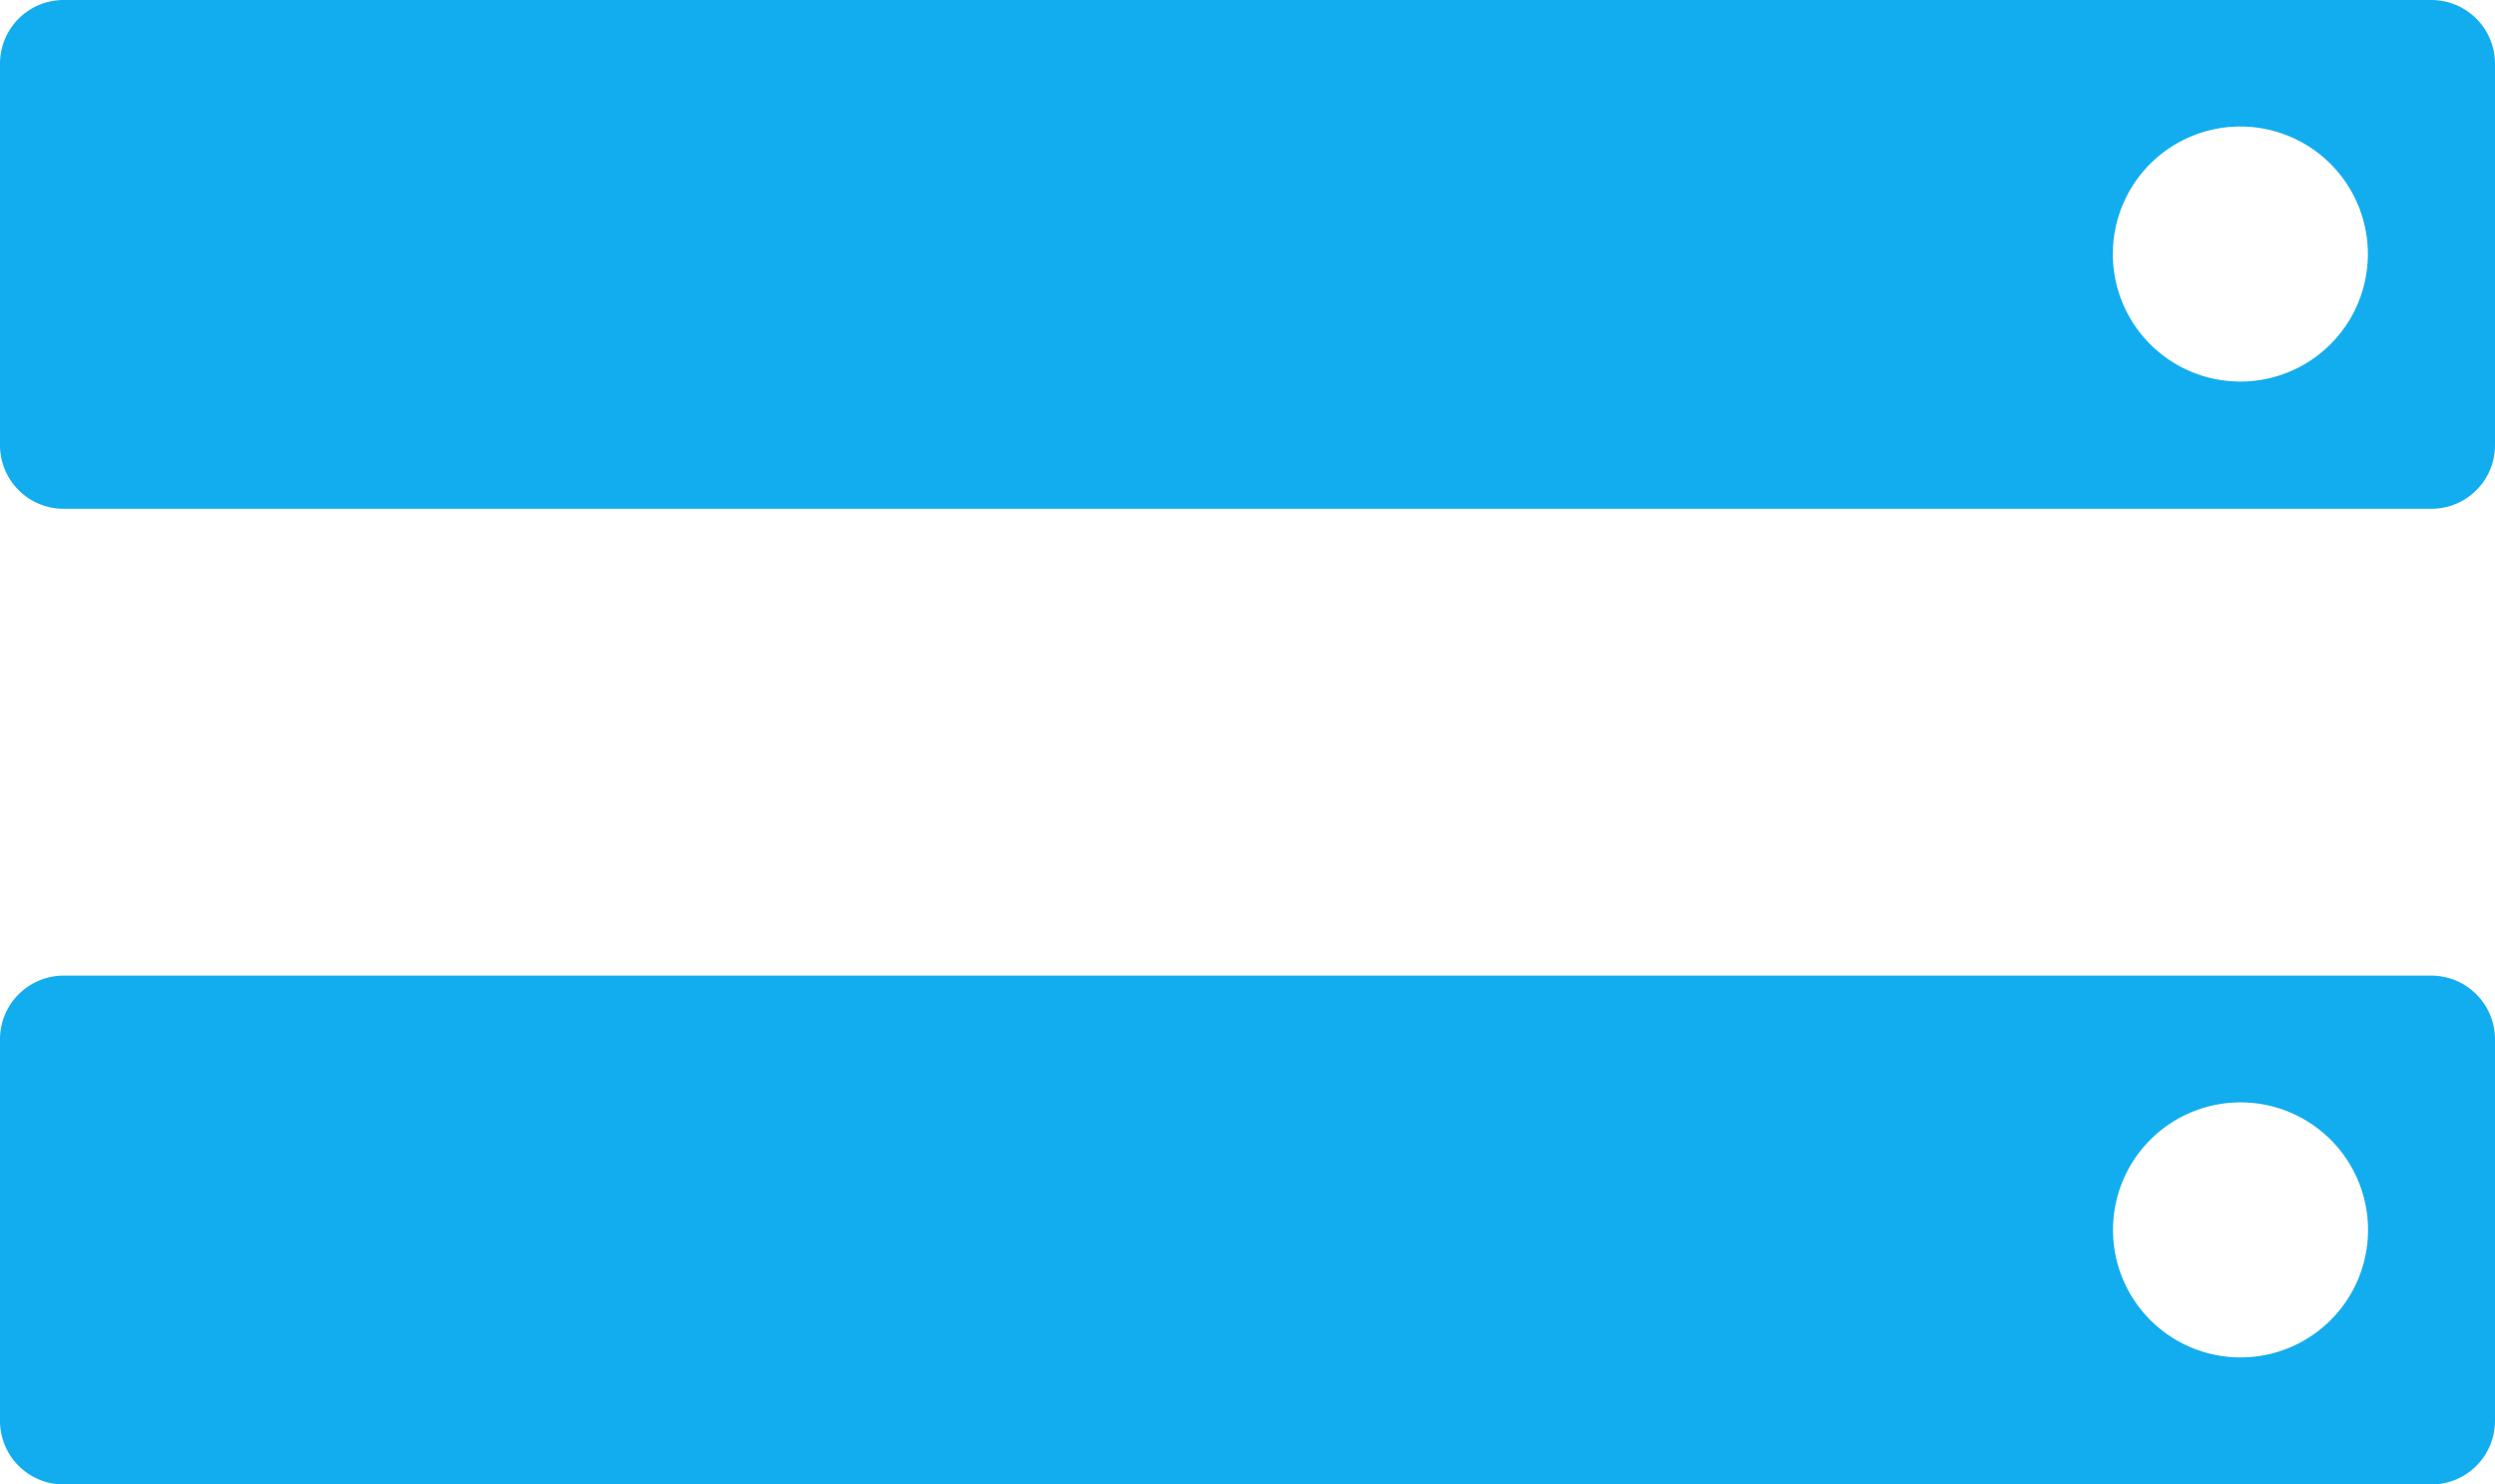
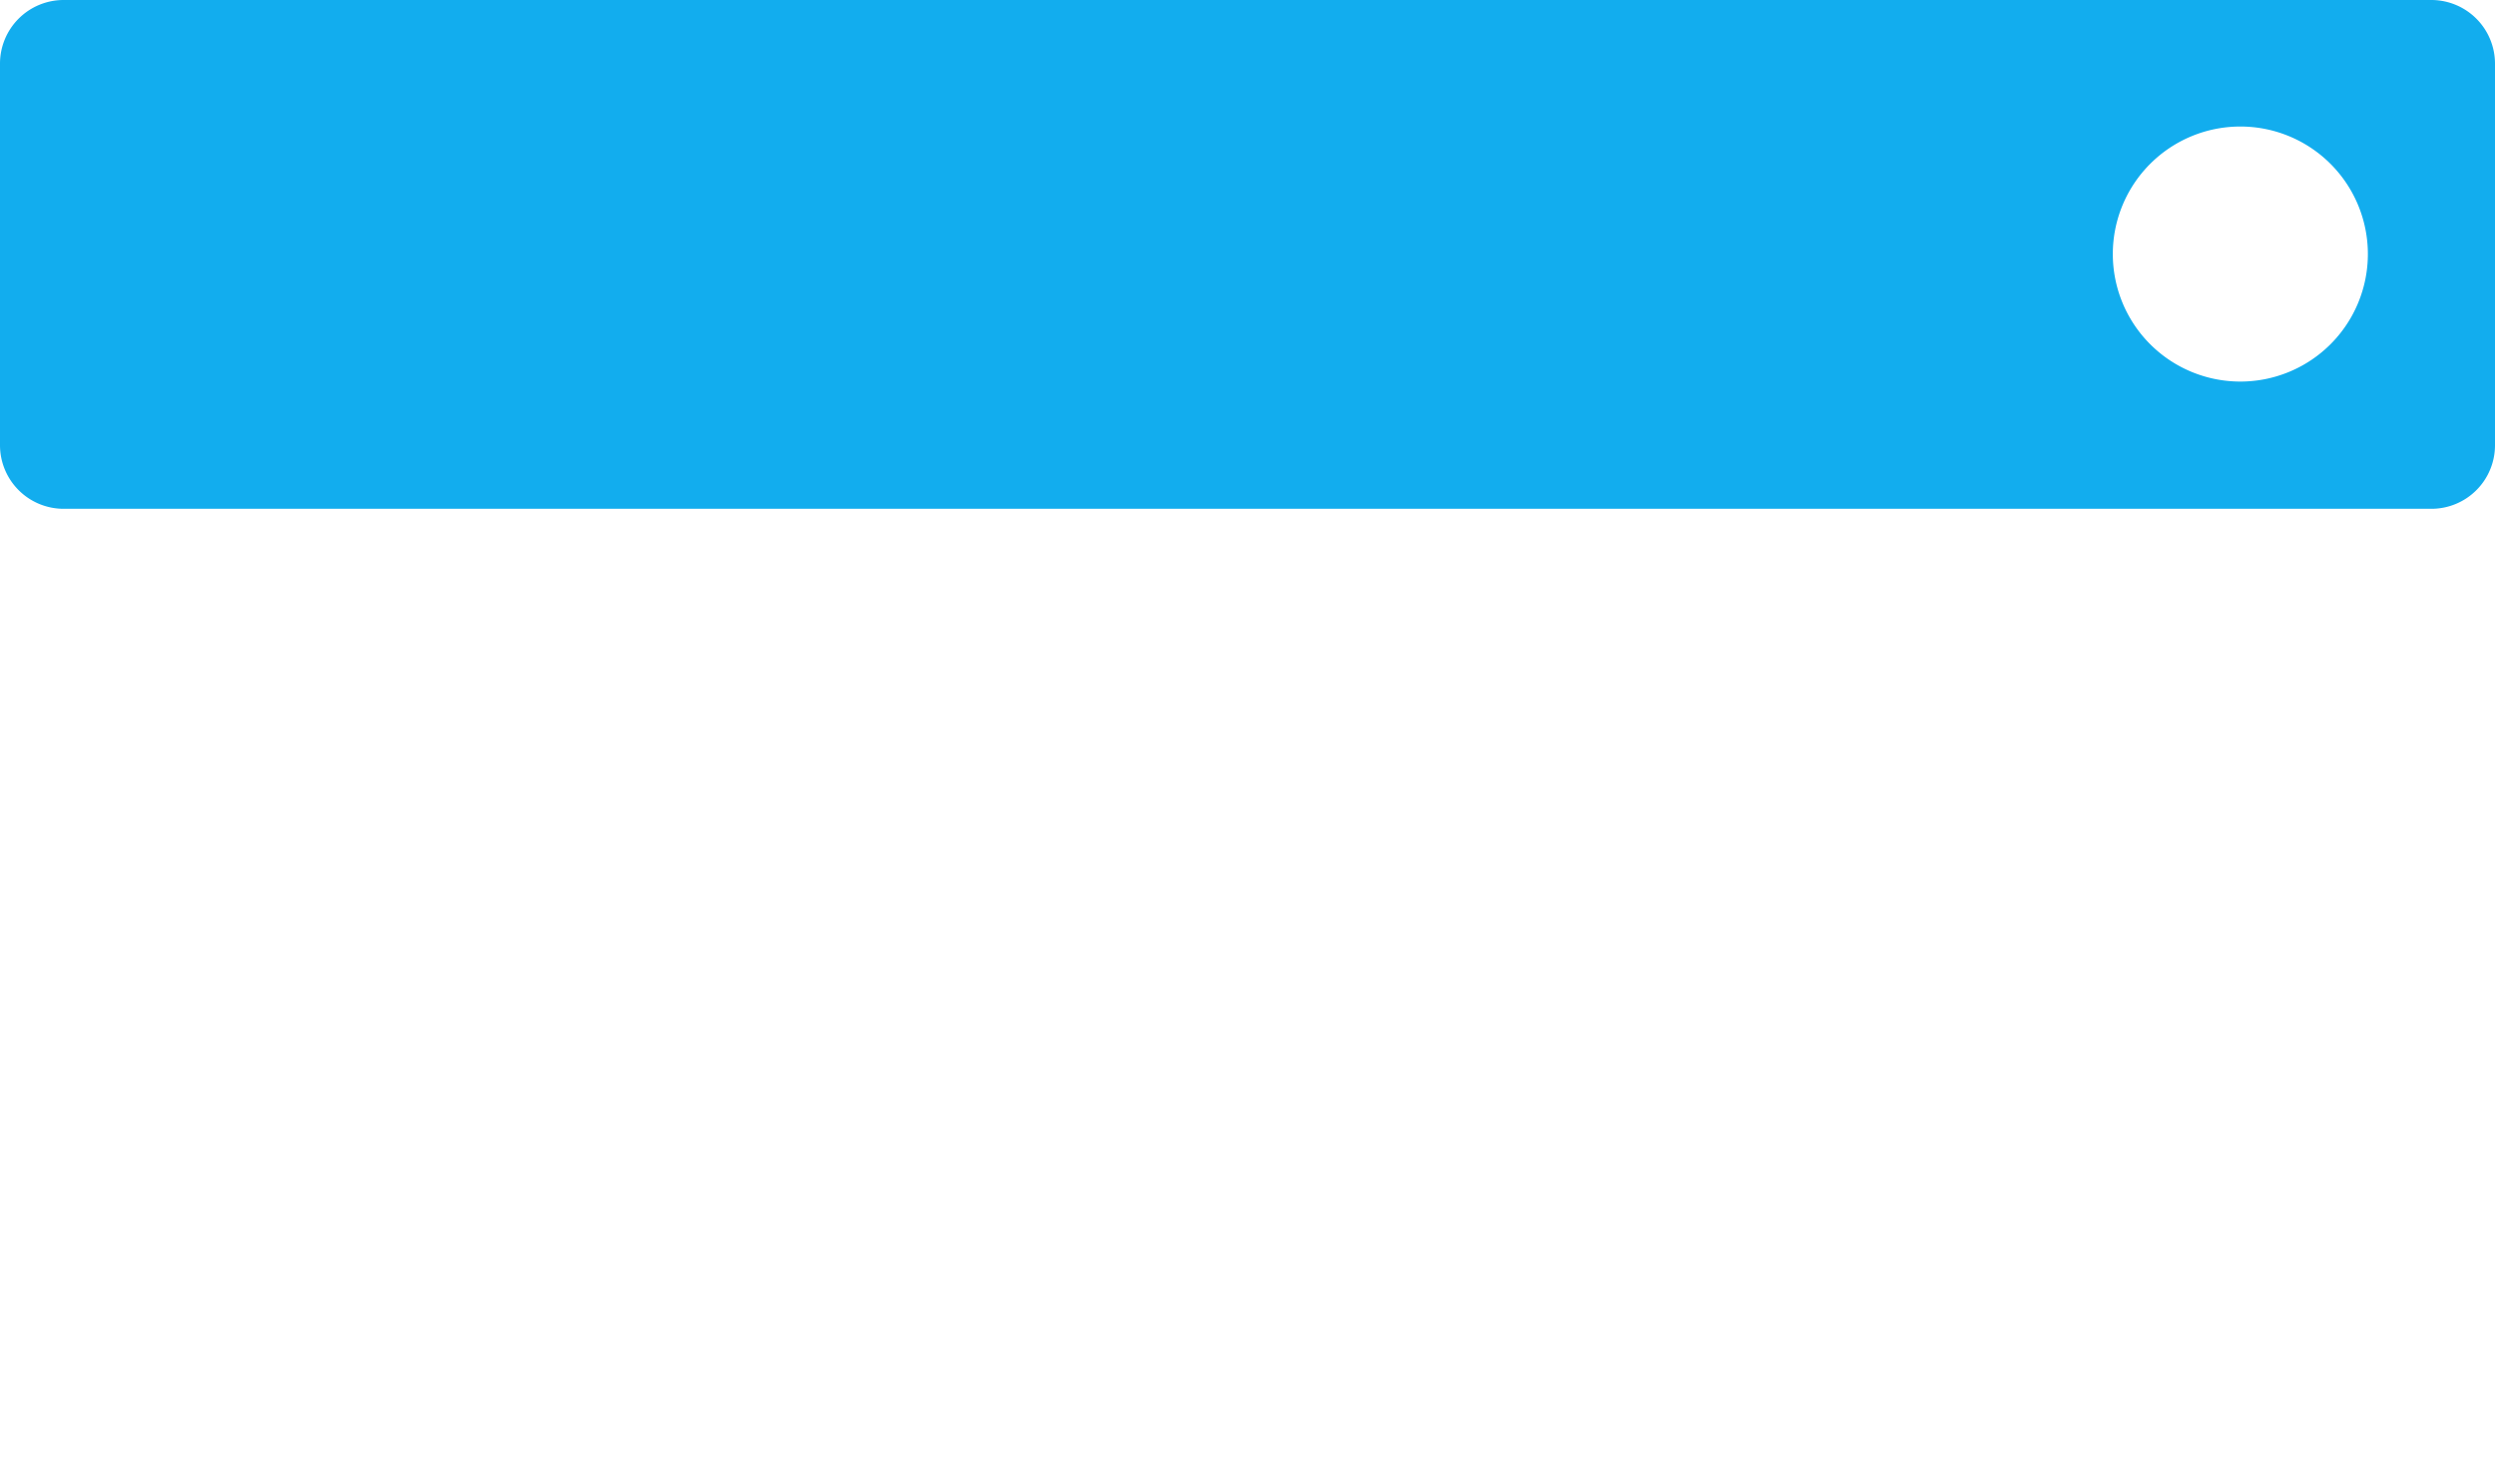
<svg xmlns="http://www.w3.org/2000/svg" width="45" height="26.773" viewBox="0 0 45 26.773">
  <g id="icone_de_Storage" data-name="icone de Storage" transform="translate(-715.835 -595.823)">
    <g id="Produto-Storage" transform="translate(705 580)">
      <path id="Icon_Storage" data-name="Icon Storage" d="M618.046,428.518H575.341a1.148,1.148,0,0,0-1.148,1.148h0v6.881a1.148,1.148,0,0,0,1.148,1.148h42.705a1.147,1.147,0,0,0,1.147-1.148v-6.881A1.149,1.149,0,0,0,618.046,428.518ZM614.6,435.4a2.3,2.3,0,1,1,2.3-2.3,2.3,2.3,0,0,1-2.3,2.3h0Z" transform="translate(-563.358 -412.695)" fill="#12adee" />
-       <path id="Icon_Storage-2" data-name="Icon Storage-2" d="M618.046,442.023H575.341a1.148,1.148,0,0,0-1.148,1.148h0v6.881a1.147,1.147,0,0,0,1.148,1.148h42.705a1.147,1.147,0,0,0,1.147-1.148v-6.881A1.149,1.149,0,0,0,618.046,442.023Zm-3.443,6.886a2.3,2.3,0,1,1,2.3-2.3,2.3,2.3,0,0,1-2.3,2.3h0Z" transform="translate(-563.358 -408.603)" fill="#12adee" />
    </g>
  </g>
</svg>